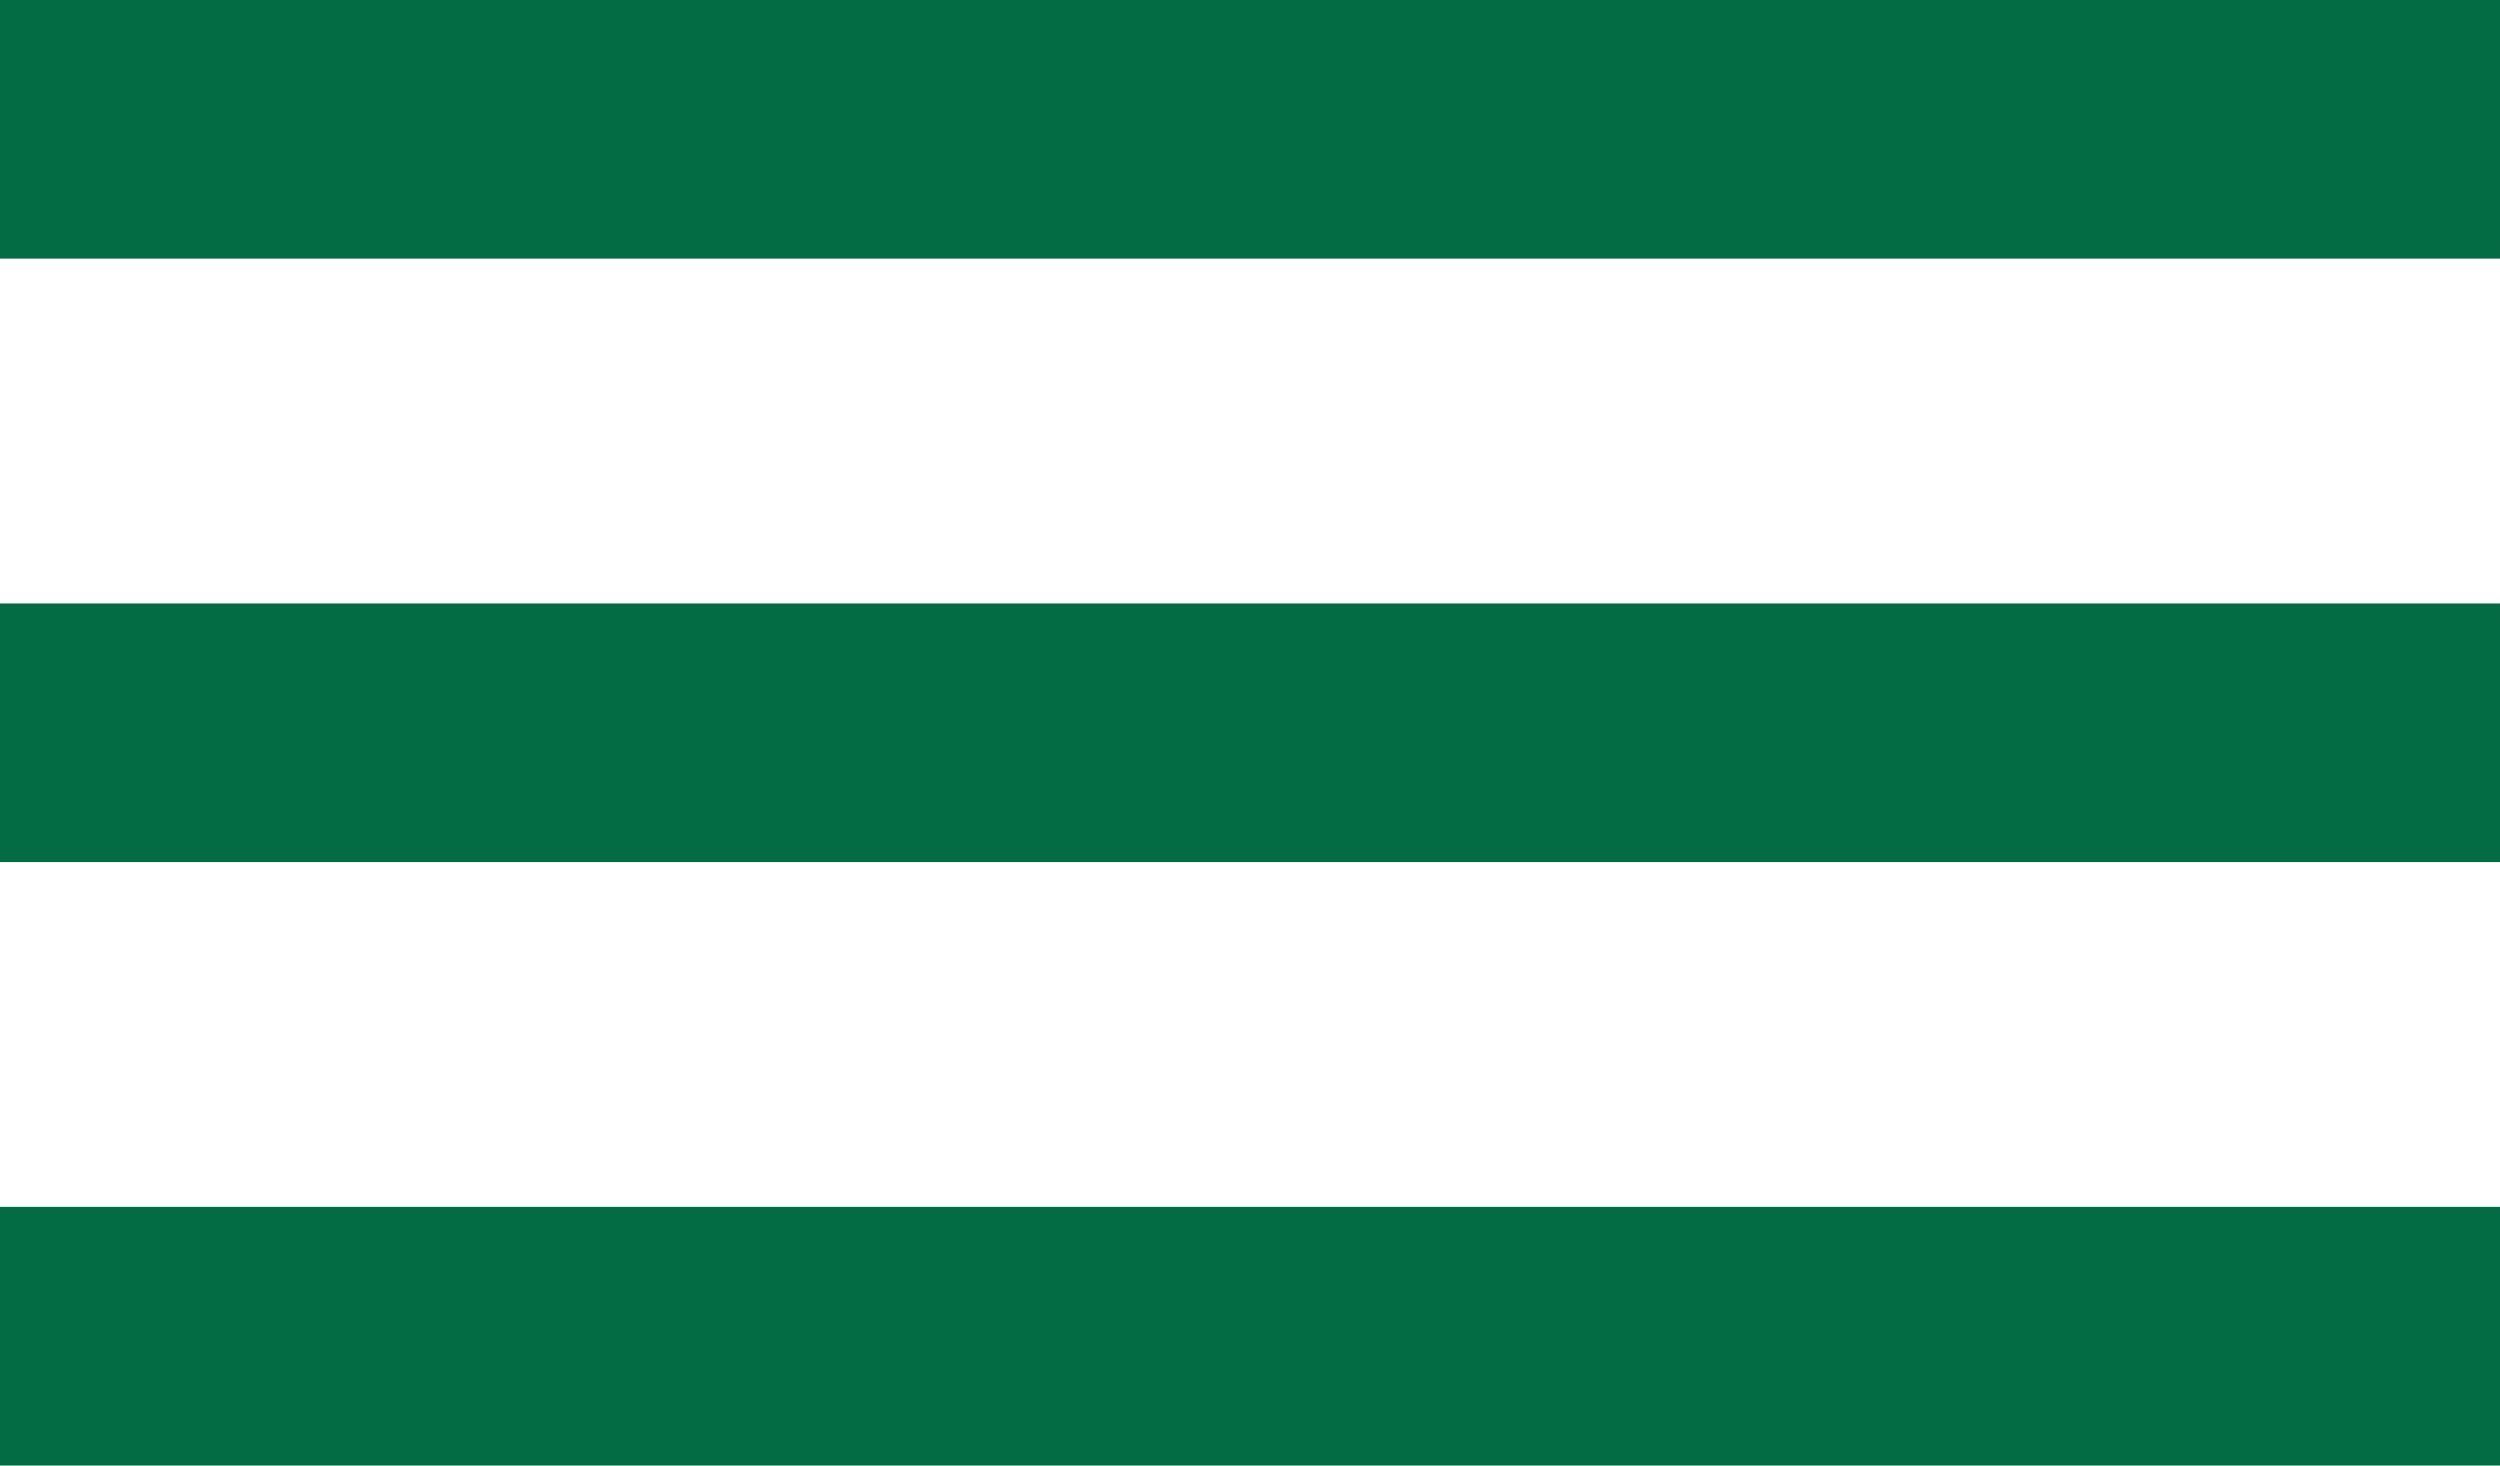
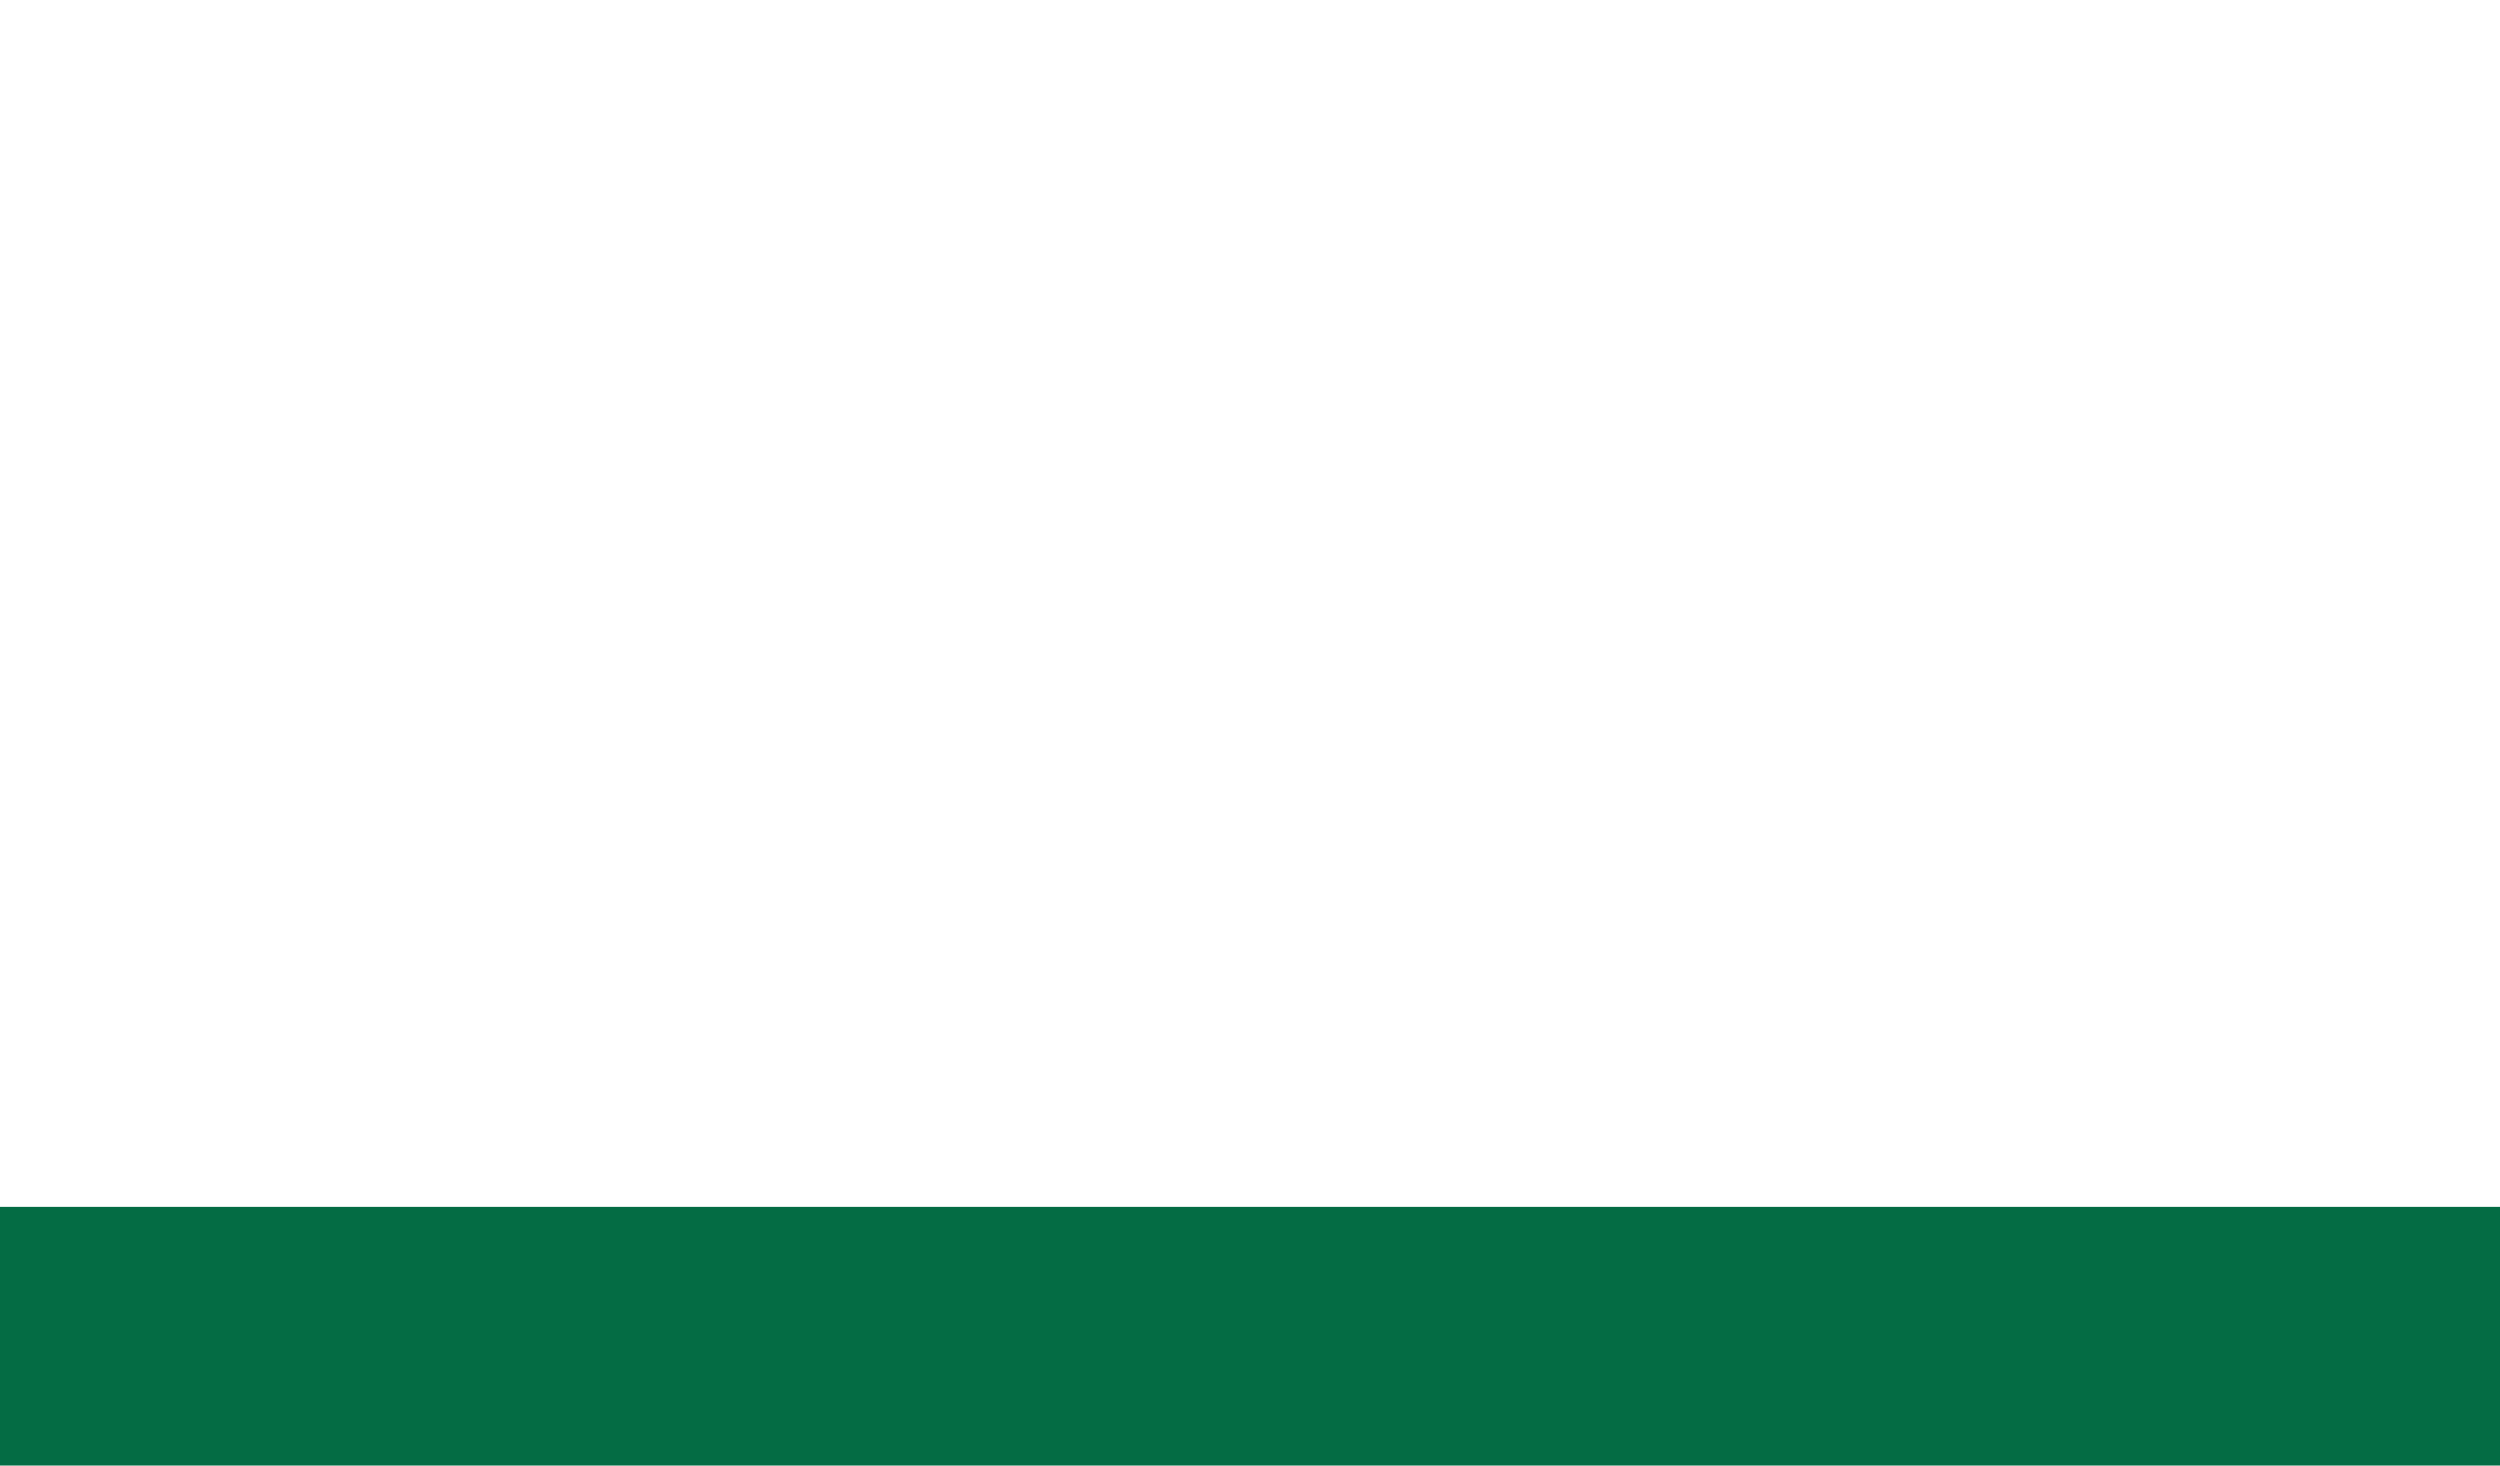
<svg xmlns="http://www.w3.org/2000/svg" xmlns:ns1="http://sodipodi.sourceforge.net/DTD/sodipodi-0.dtd" xmlns:ns2="http://www.inkscape.org/namespaces/inkscape" id="Group_2" data-name="Group 2" width="29" height="17" viewBox="0 0 29 17" version="1.1" ns1:docname="menu.svg" ns2:version="0.92.4 (5da689c313, 2019-01-14)">
  <defs id="defs8" />
  <ns1:namedview pagecolor="#ffffff" bordercolor="#666666" borderopacity="1" objecttolerance="10" gridtolerance="10" guidetolerance="10" ns2:pageopacity="0" ns2:pageshadow="2" ns2:window-width="1920" ns2:window-height="1017" id="namedview6" showgrid="false" ns2:zoom="9.8965517" ns2:cx="14.5" ns2:cy="8.5" ns2:window-x="-8" ns2:window-y="-8" ns2:window-maximized="1" ns2:current-layer="Group_2" />
-   <rect fill="#046c44" height="3" width="29" id="Rectangle" />
-   <rect fill="#046c44" transform="translate(0 7)" height="3" width="29" data-name="Rectangle Copy" id="Rectangle_Copy" />
  <rect fill="#046c44" transform="translate(0 14)" height="3" width="29" data-name="Rectangle Copy 2" id="Rectangle_Copy_2" />
</svg>